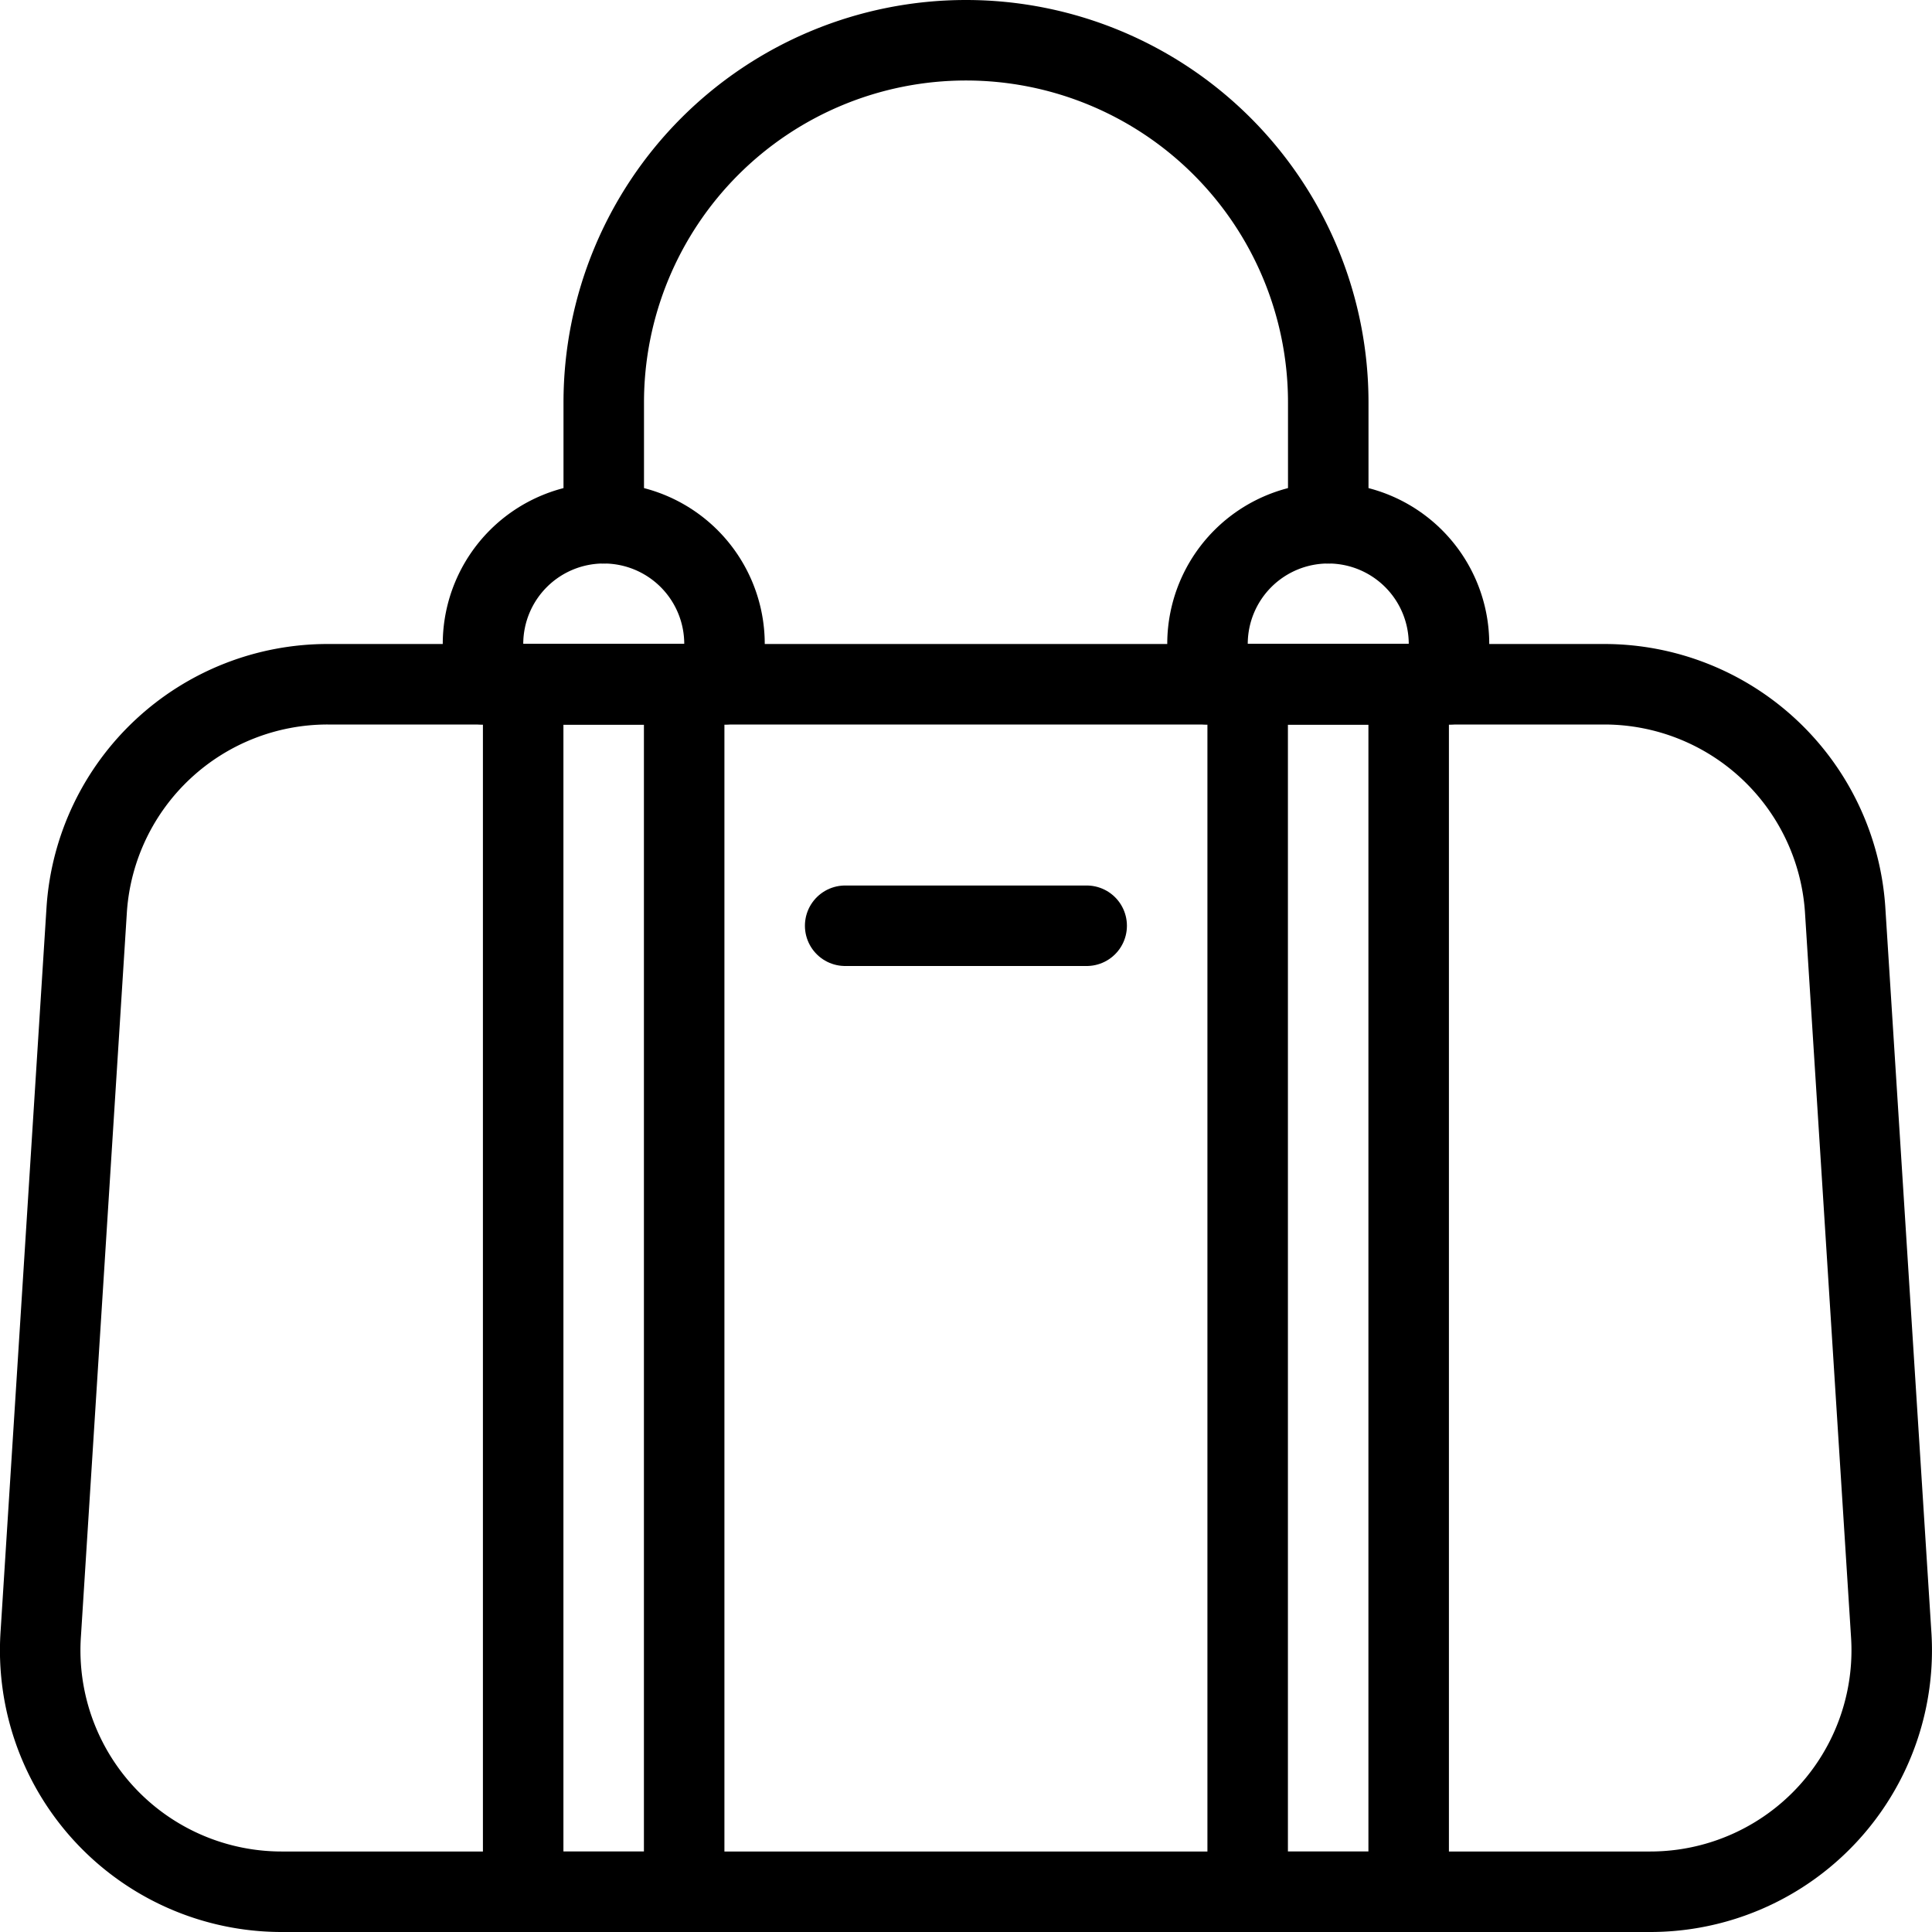
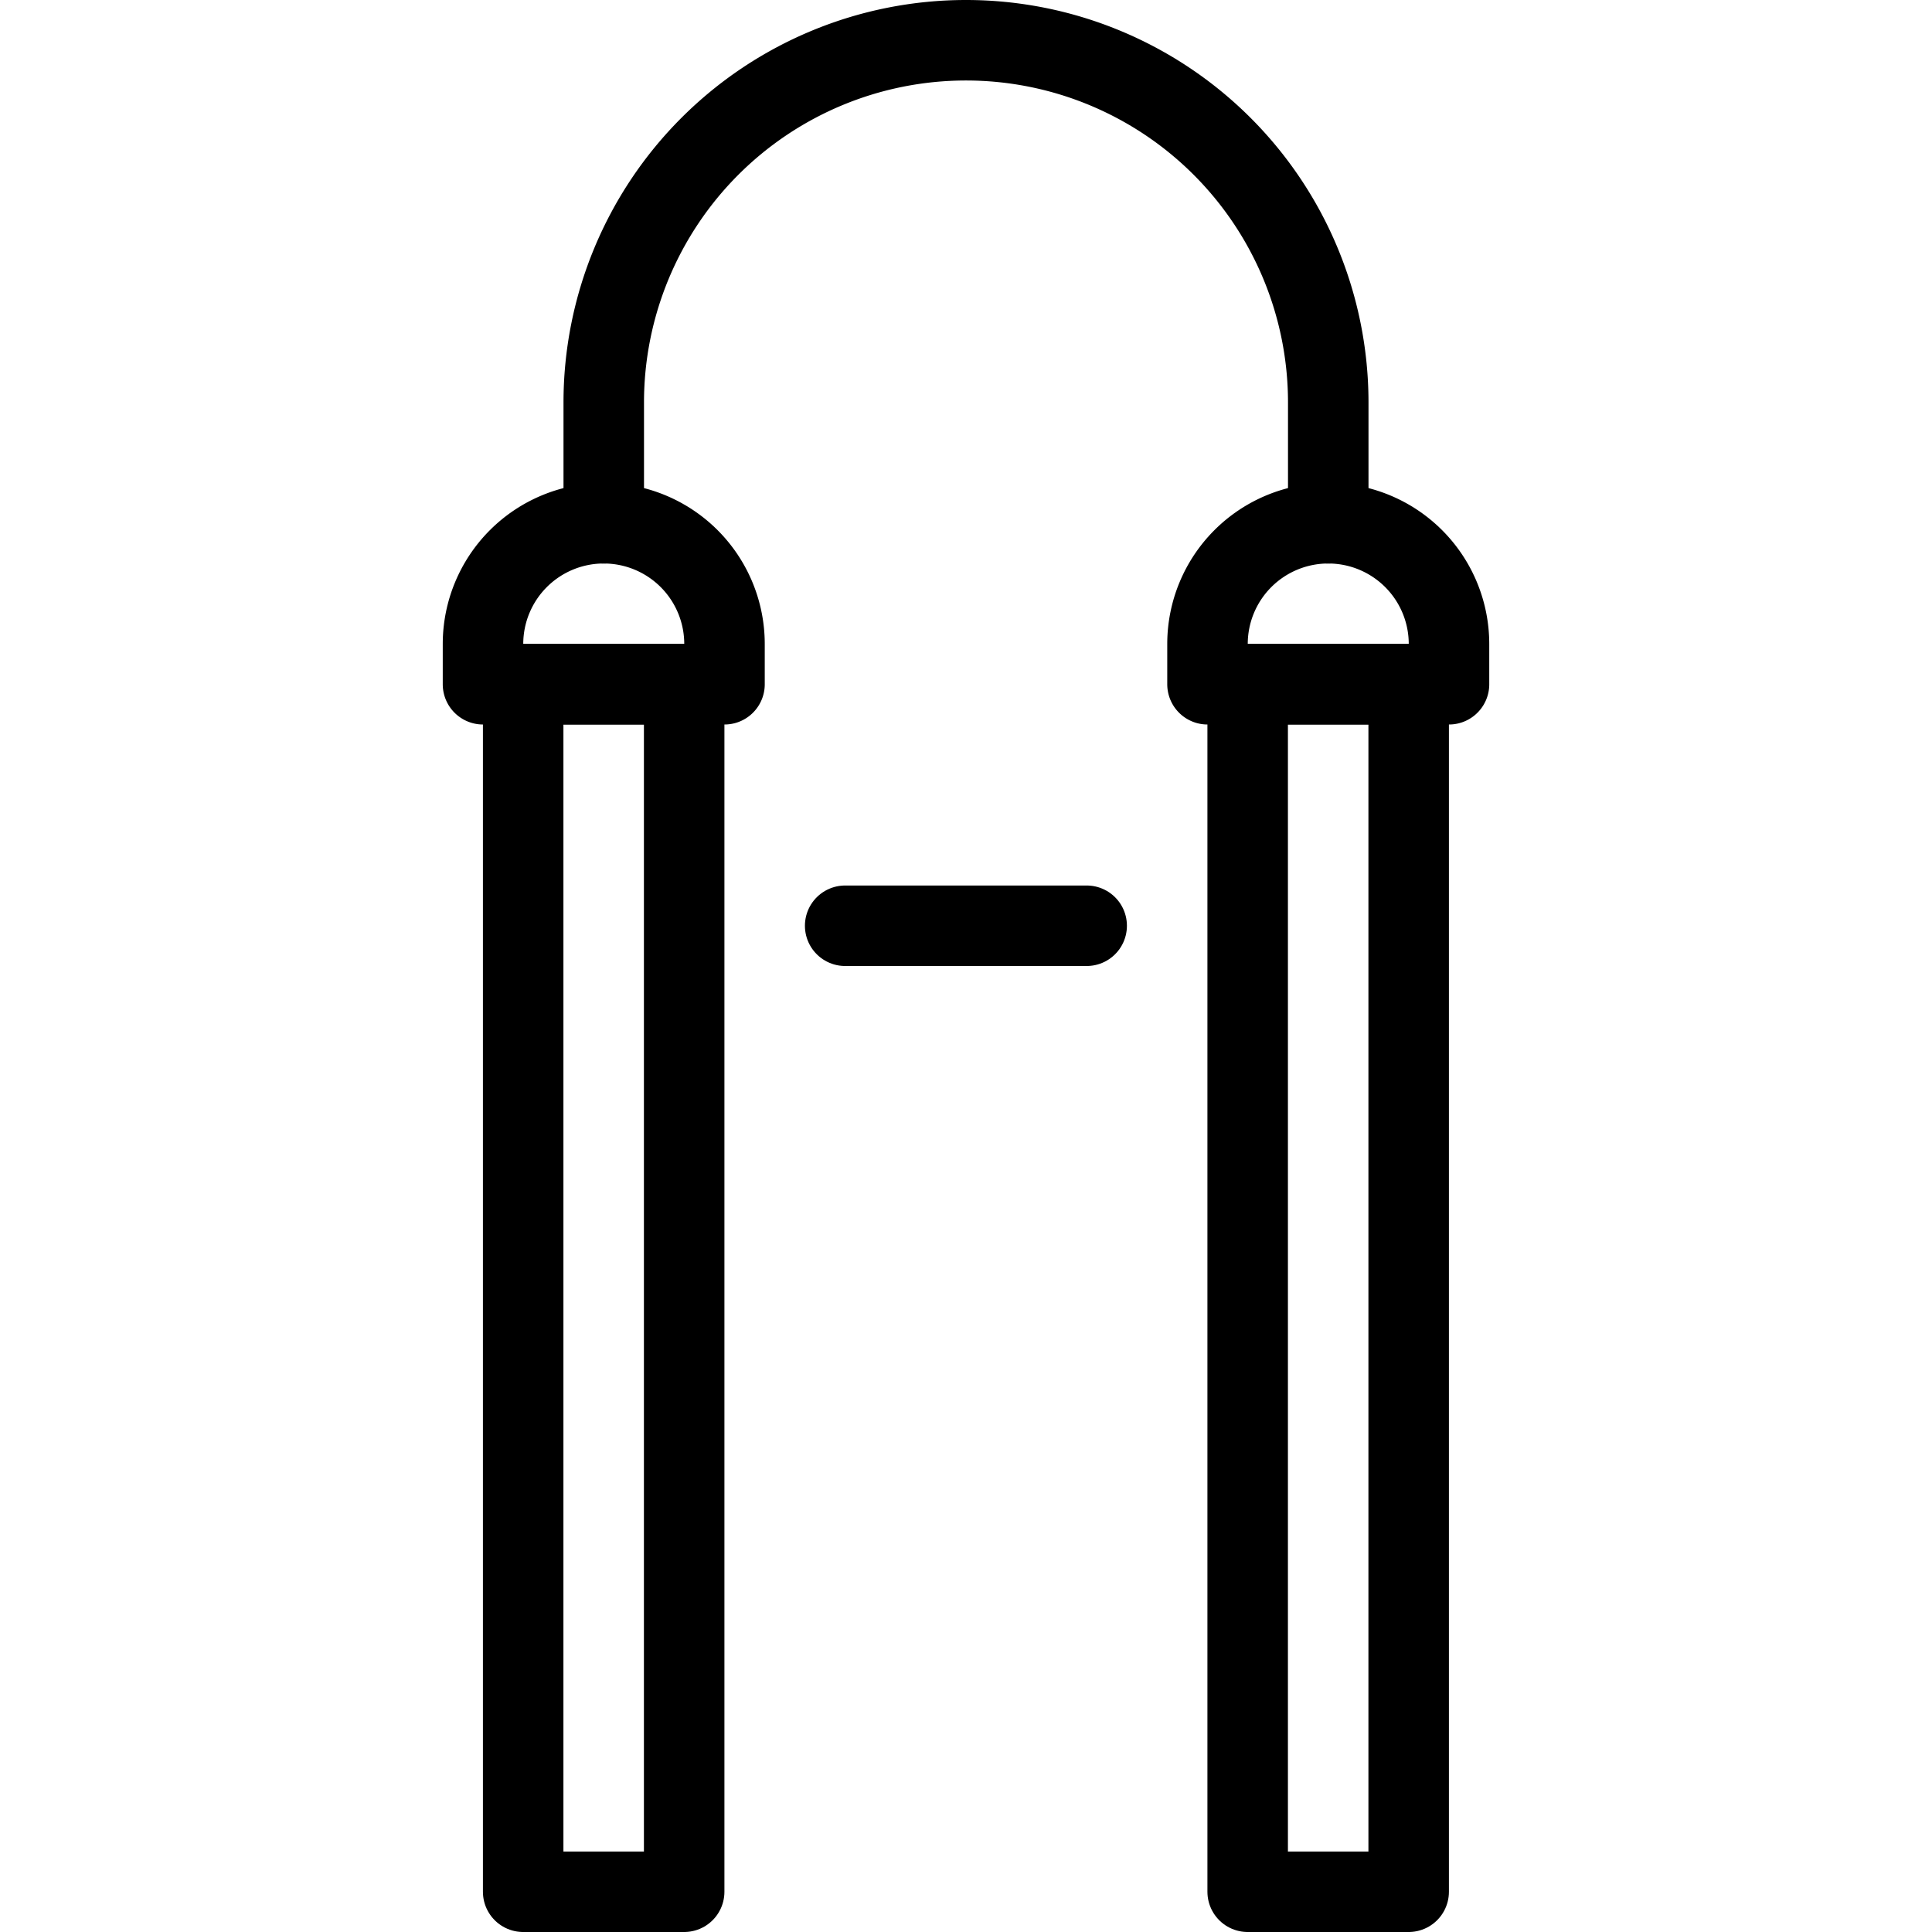
<svg xmlns="http://www.w3.org/2000/svg" viewBox="0 0 24 24" id="Bag-Handle--Streamline-Ultimate" height="24" width="24">
  <desc> Bag Handle Streamline Icon: https://streamlinehq.com </desc>
-   <path d="M22.92 11.286A3 3 0 0 0 19.928 8.5H4.071a3 3 0 0 0 -2.993 2.786l-0.571 9A3 3 0 0 0 3.5 23.5h17a3 3 0 0 0 2.992 -3.214Z" fill="none" stroke="#000000" stroke-linecap="round" stroke-linejoin="round" stroke-width="1" />
  <path d="M7.5 6.5V5A4.5 4.5 0 0 1 12 0.5h0A4.5 4.5 0 0 1 16.5 5v1.5" fill="none" stroke="#000000" stroke-linecap="round" stroke-linejoin="round" stroke-width="1" />
  <path d="M7.5 6.5h0A1.5 1.5 0 0 1 9 8v0.5l0 0H6l0 0V8a1.5 1.5 0 0 1 1.5 -1.5Z" fill="none" stroke="#000000" stroke-linecap="round" stroke-linejoin="round" stroke-width="1" />
  <path d="M16.5 6.5h0A1.5 1.5 0 0 1 18 8v0.5l0 0h-3l0 0V8a1.5 1.5 0 0 1 1.5 -1.5Z" fill="none" stroke="#000000" stroke-linecap="round" stroke-linejoin="round" stroke-width="1" />
  <path d="m10.499 11.5 3 0" fill="none" stroke="#000000" stroke-linecap="round" stroke-linejoin="round" stroke-width="1" />
  <path d="M6.499 8.5h2v15h-2z" fill="none" stroke="#000000" stroke-linecap="round" stroke-linejoin="round" stroke-width="1" />
  <path d="M15.499 8.5h2v15h-2z" fill="none" stroke="#000000" stroke-linecap="round" stroke-linejoin="round" stroke-width="1" />
</svg>